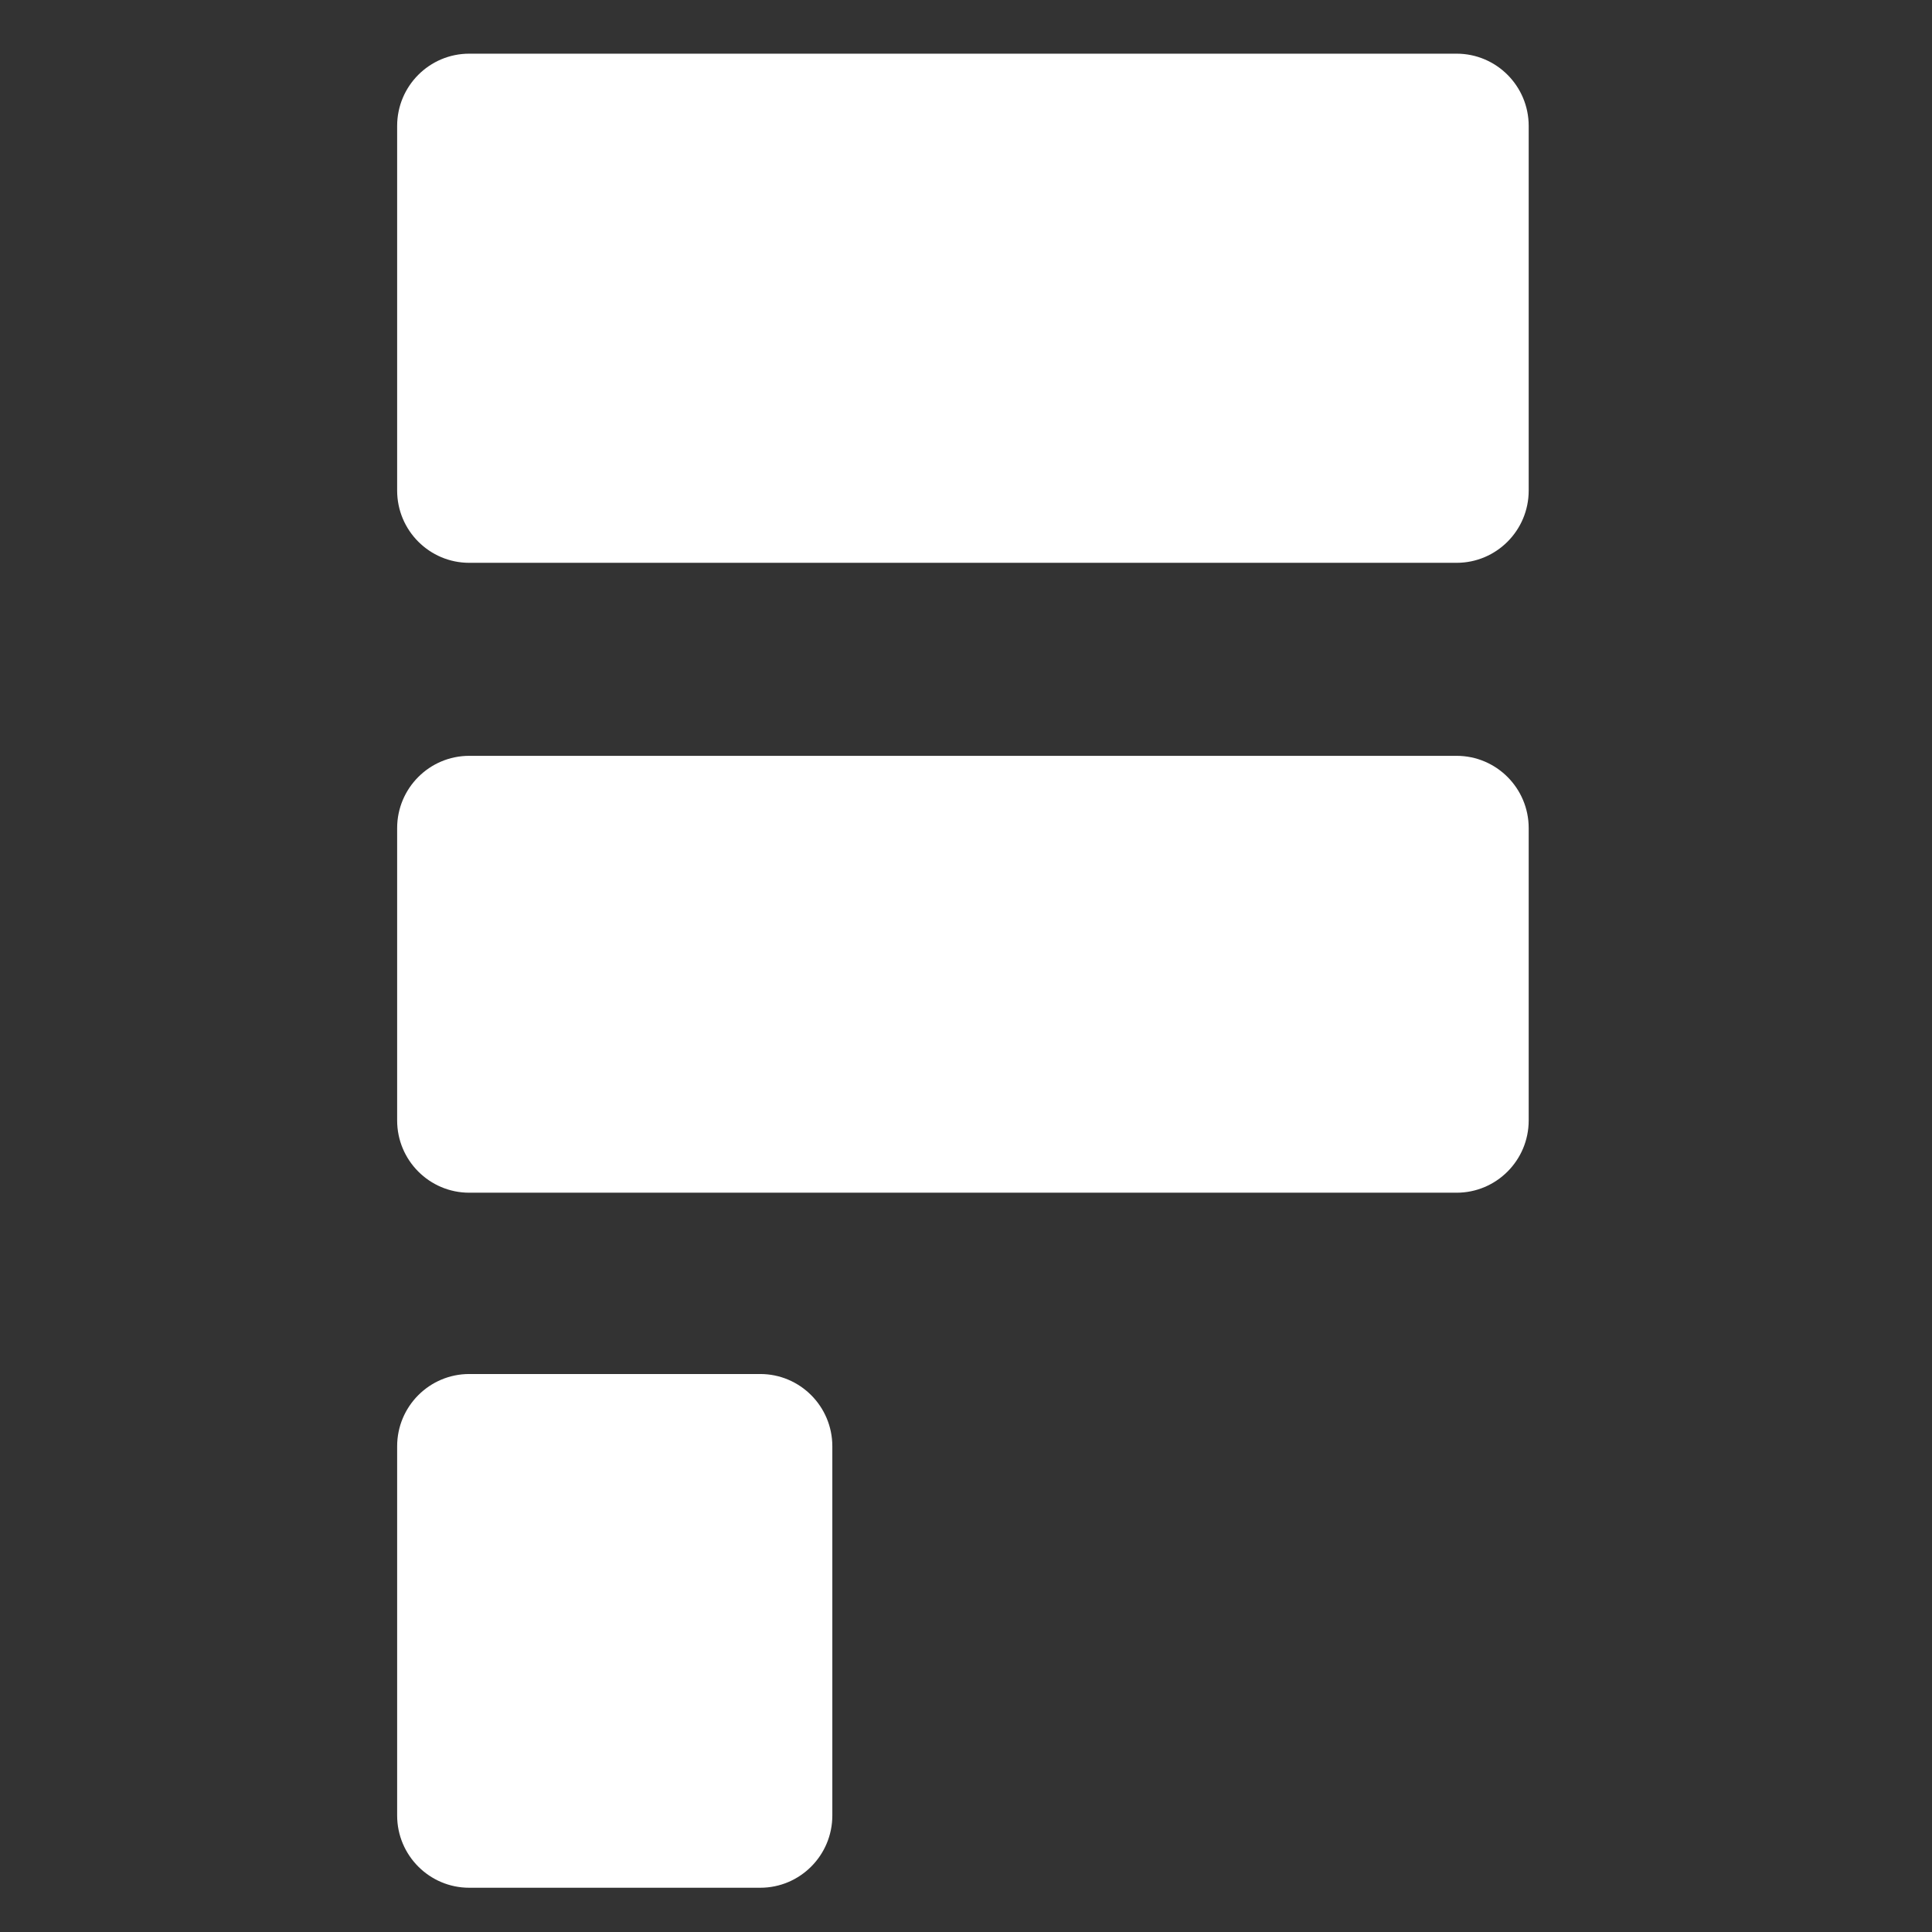
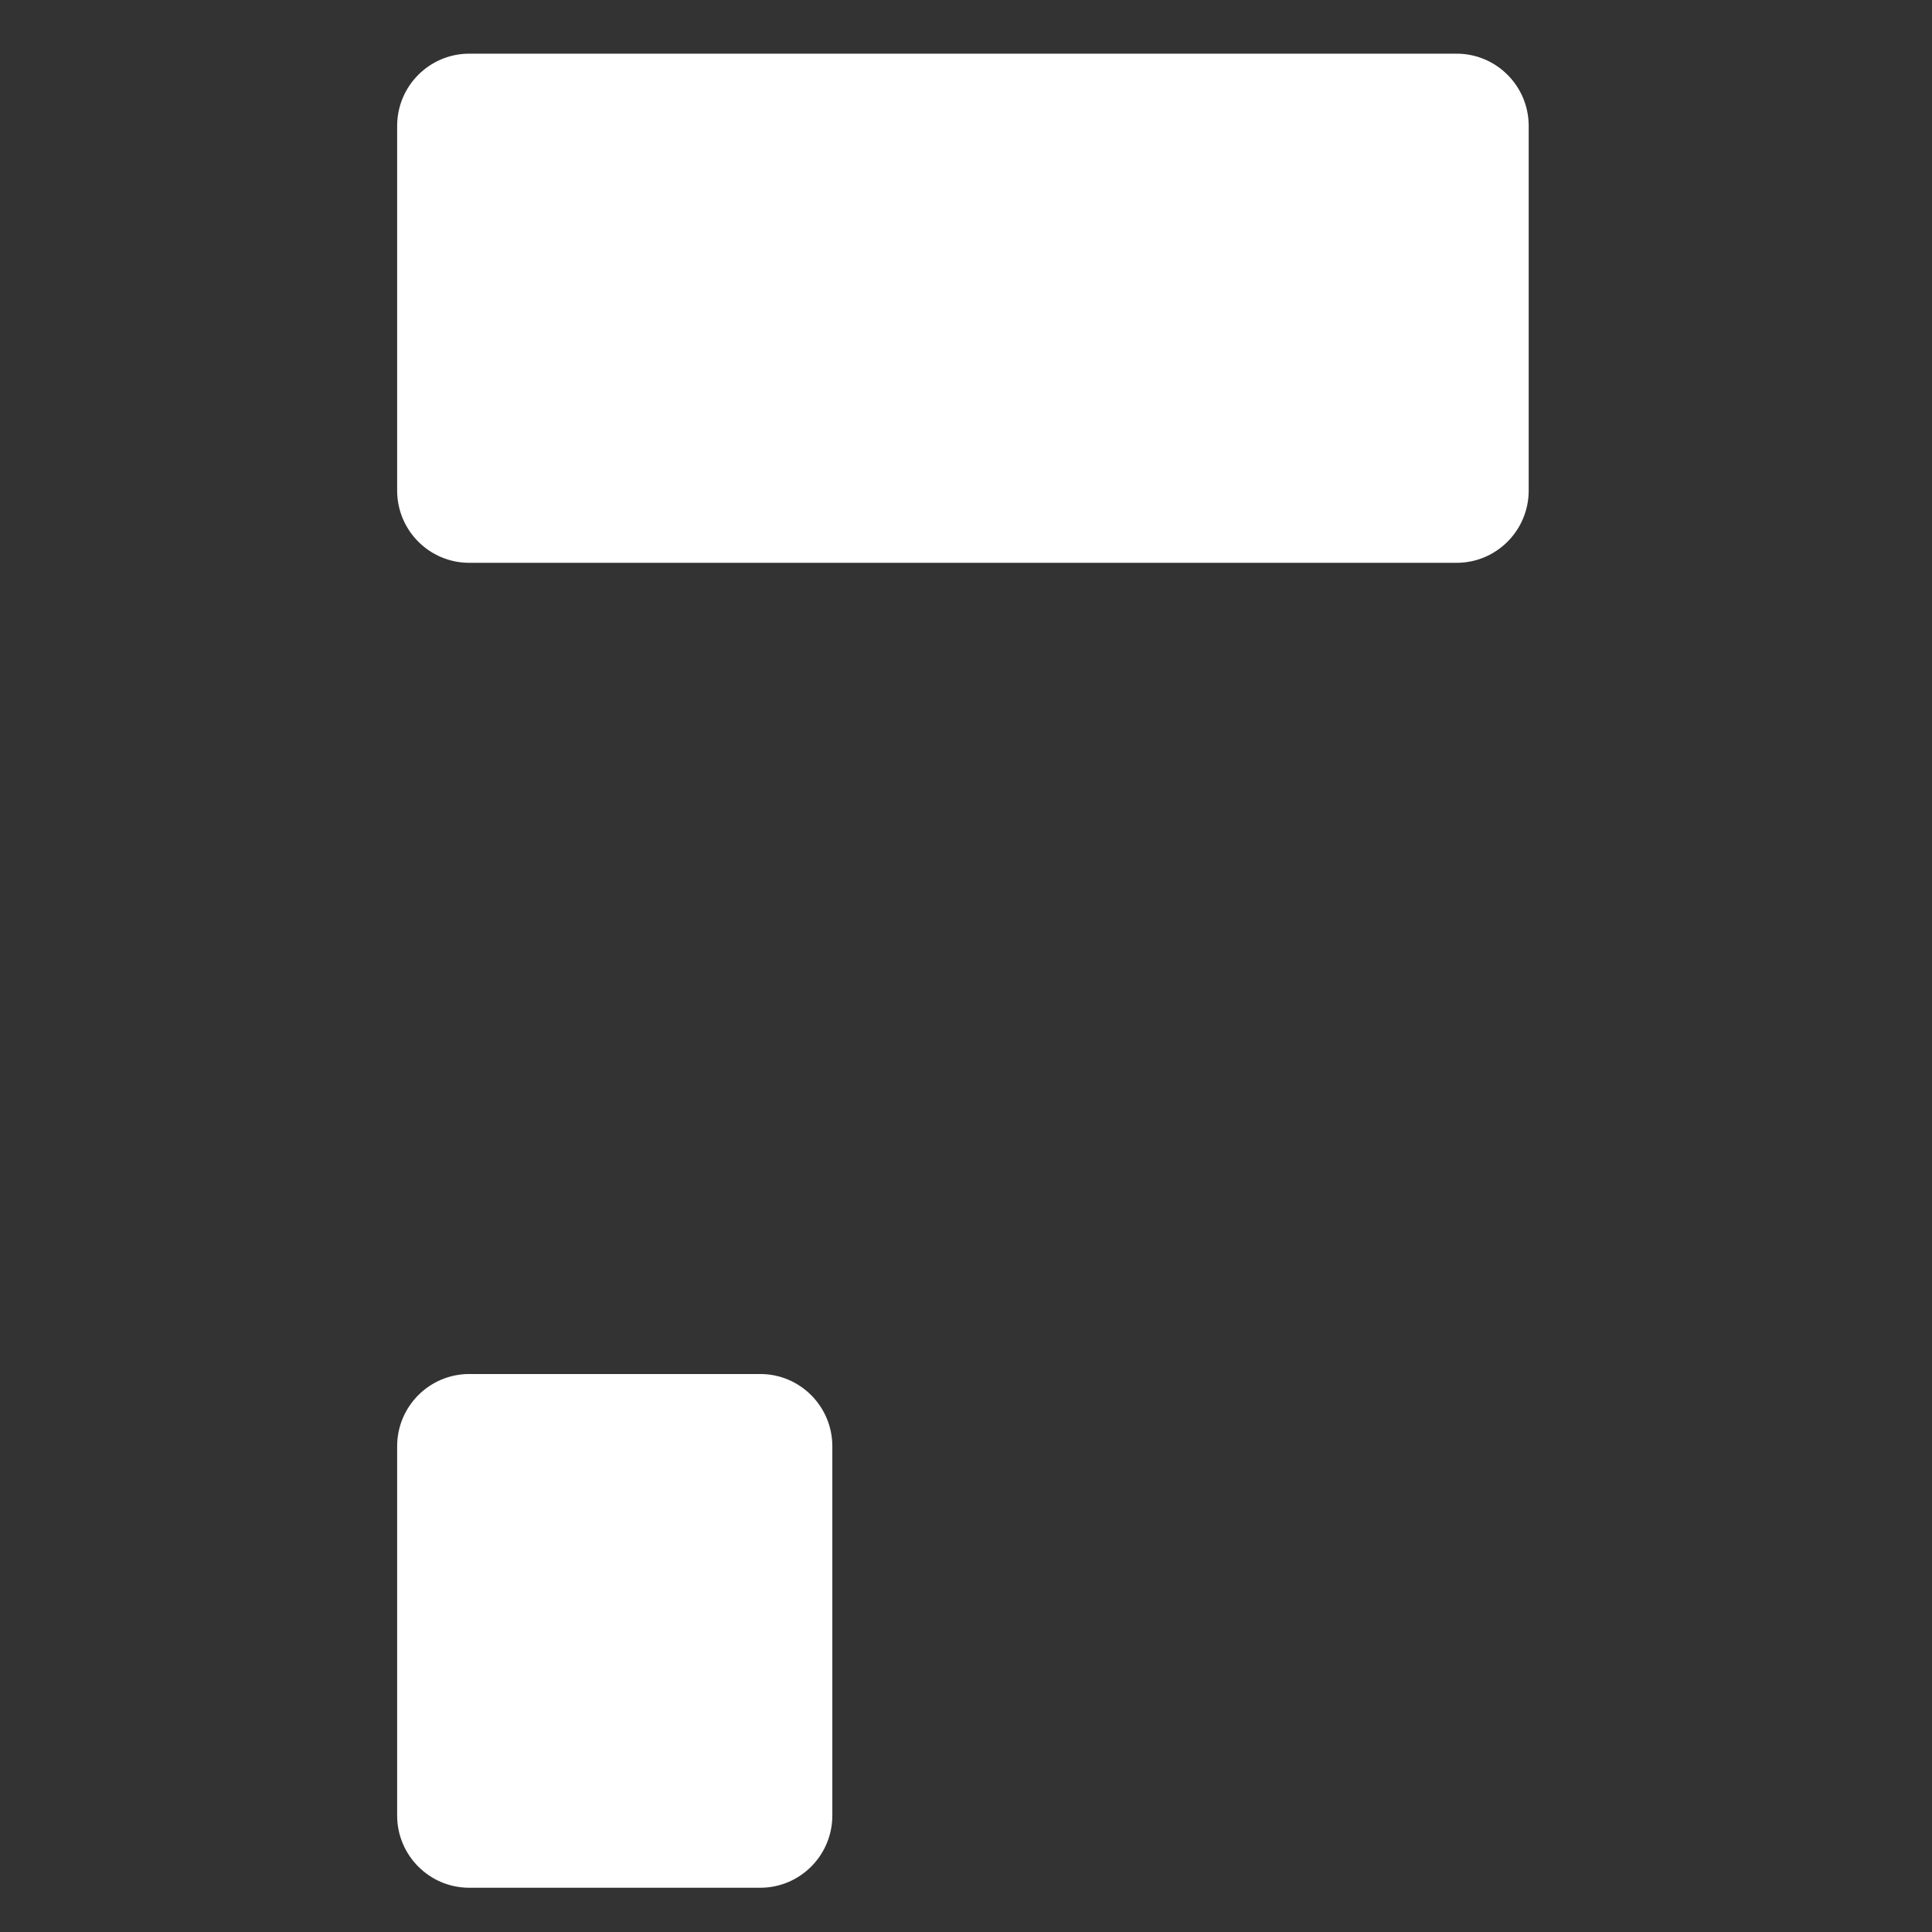
<svg xmlns="http://www.w3.org/2000/svg" fill="none" height="32" viewBox="0 0 32 32" width="32">
  <rect x="0" y="0" width="32" height="32" fill="#333333" stroke="none" />
  <g fill="#fff">
    <path d="m12.592 22.758h-4.82c-.659 0-1.194.536-1.194 1.197v6.115c0 .661.535 1.197 1.194 1.197h4.82c.659 0 1.194-.536 1.194-1.197v-6.115c0-.661-.535-1.197-1.194-1.197z" />
    <path d="m24.126.889h-16.354c-.659 0-1.194.536-1.194 1.197v6.039c0 .661.535 1.197 1.194 1.197h16.354c.659 0 1.194-.536 1.194-1.197v-6.039c0-.661-.535-1.197-1.194-1.197z" />
-     <path d="m24.126 12.519h-16.354c-.659 0-1.194.536-1.194 1.197v4.842c0 .661.535 1.197 1.194 1.197h16.354c.659 0 1.194-.536 1.194-1.197v-4.842c0-.661-.535-1.197-1.194-1.197z" />
  </g>
</svg>